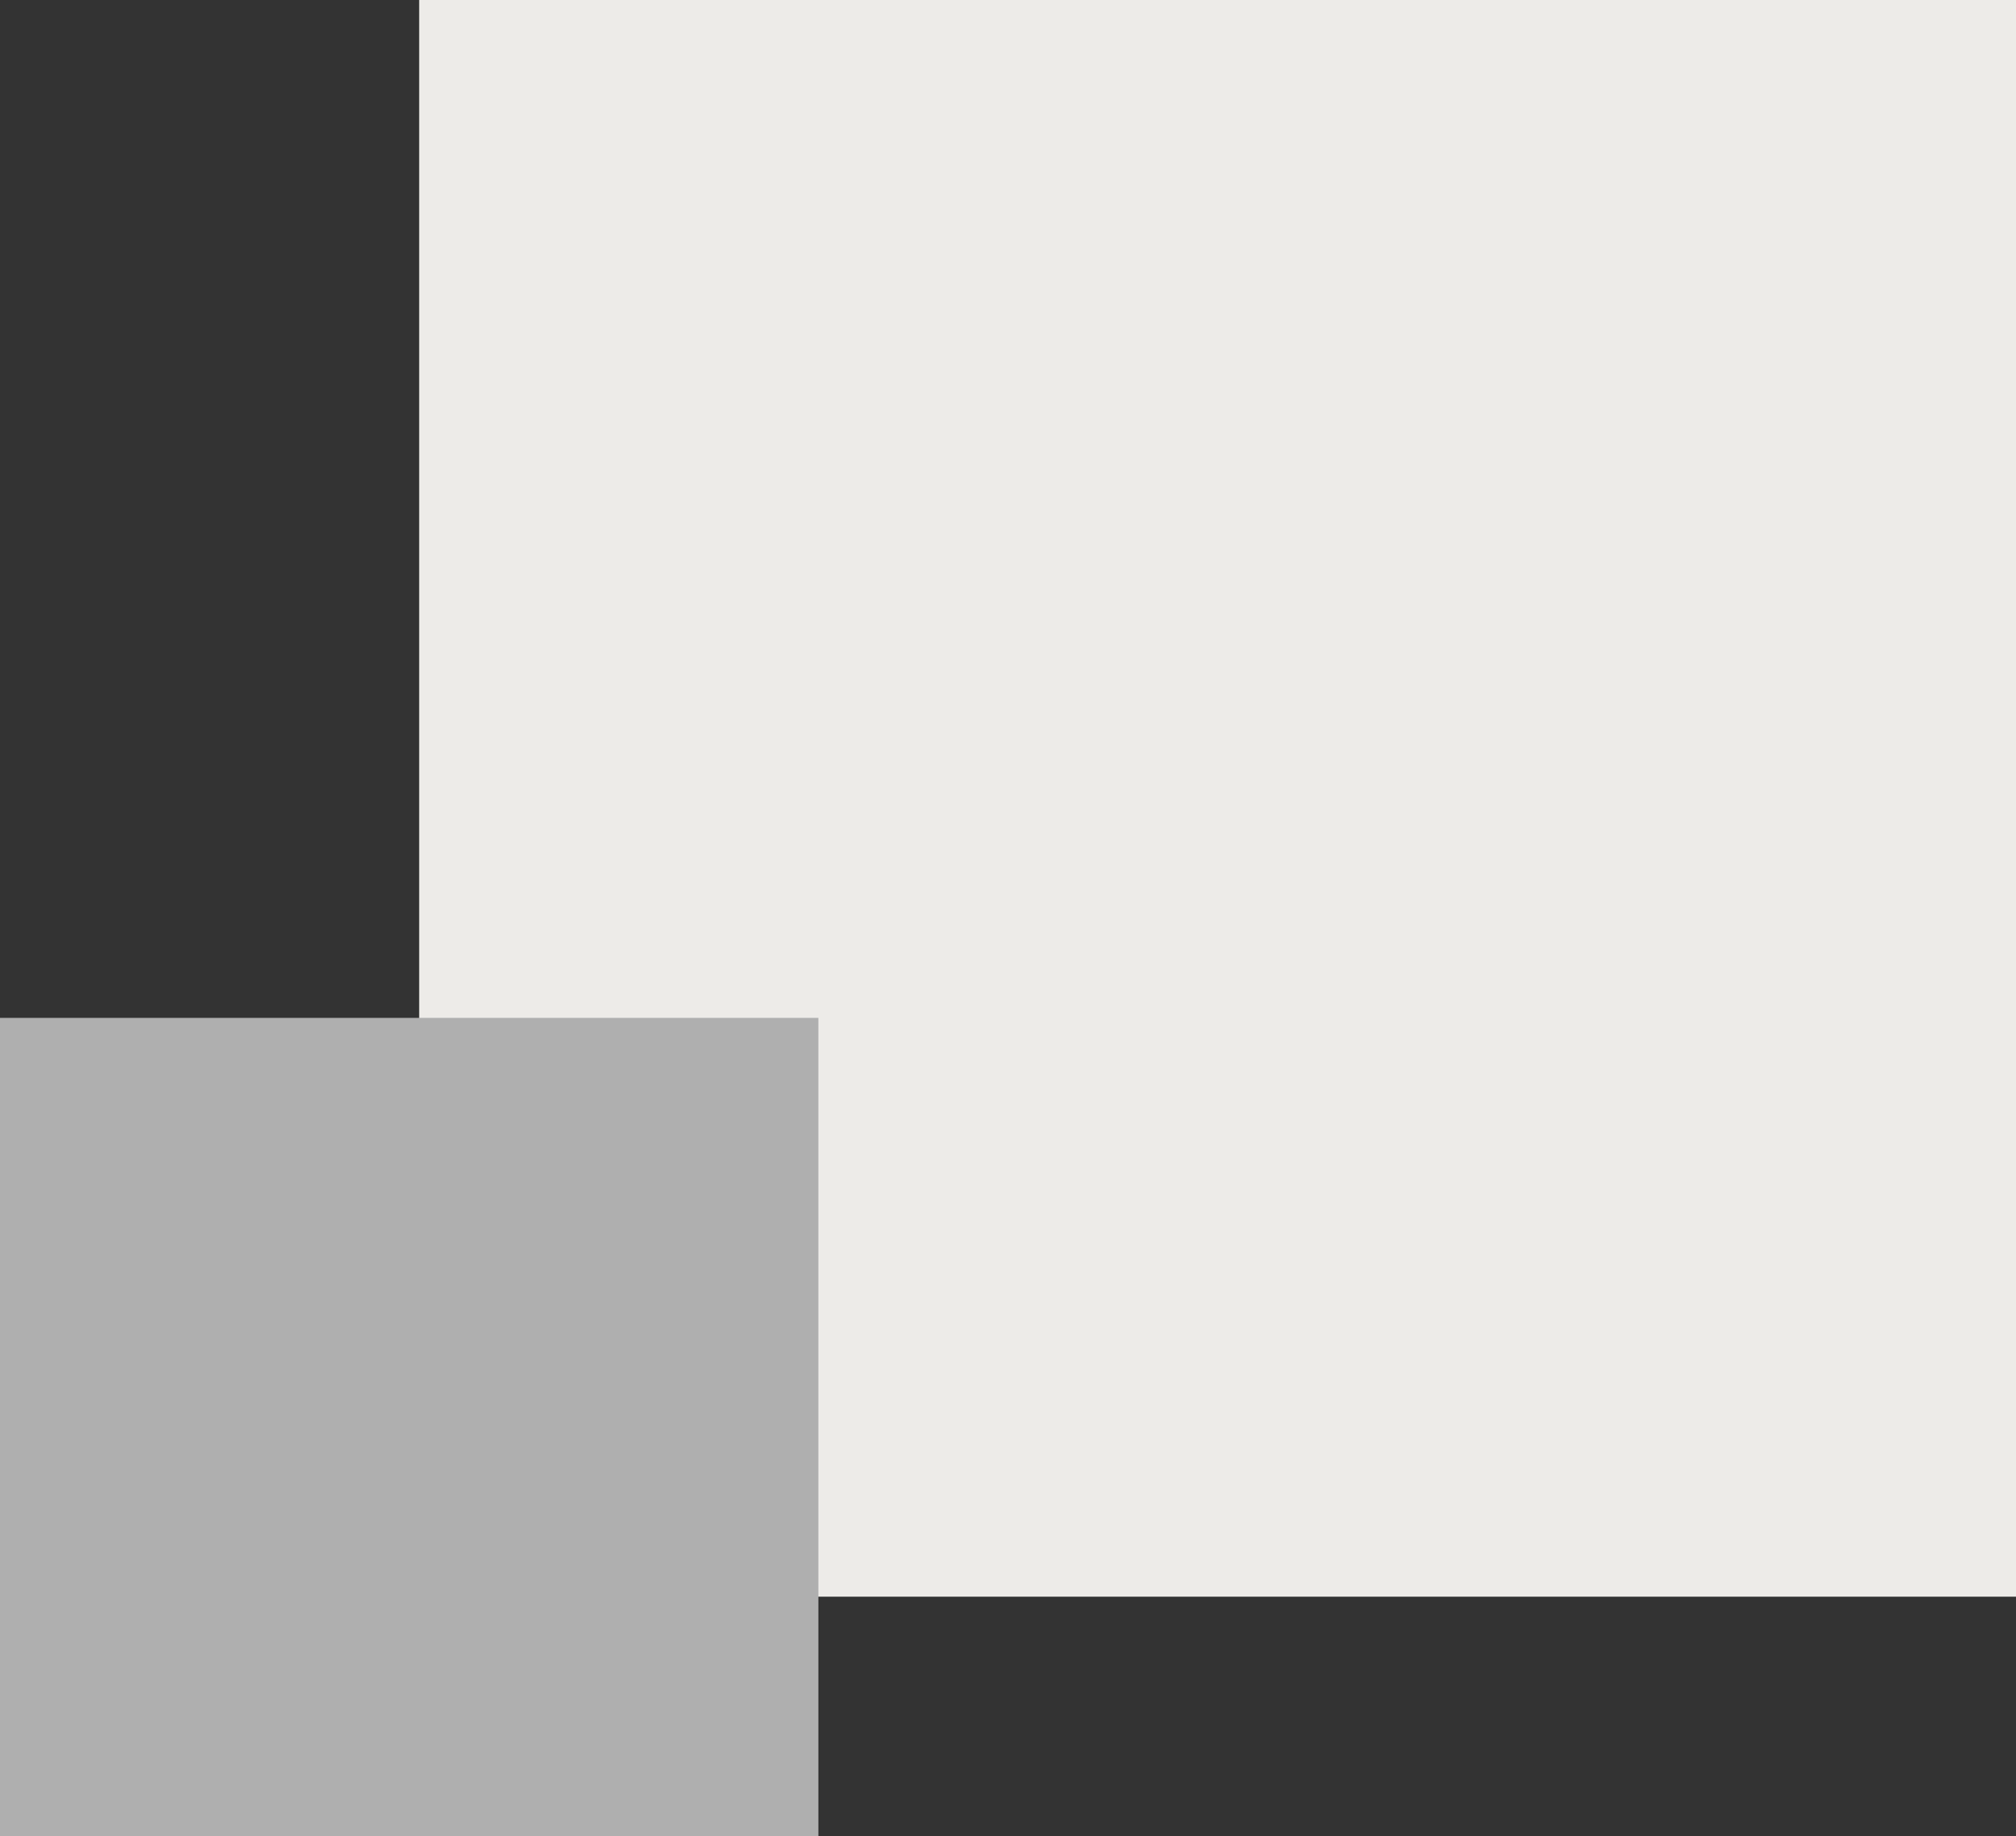
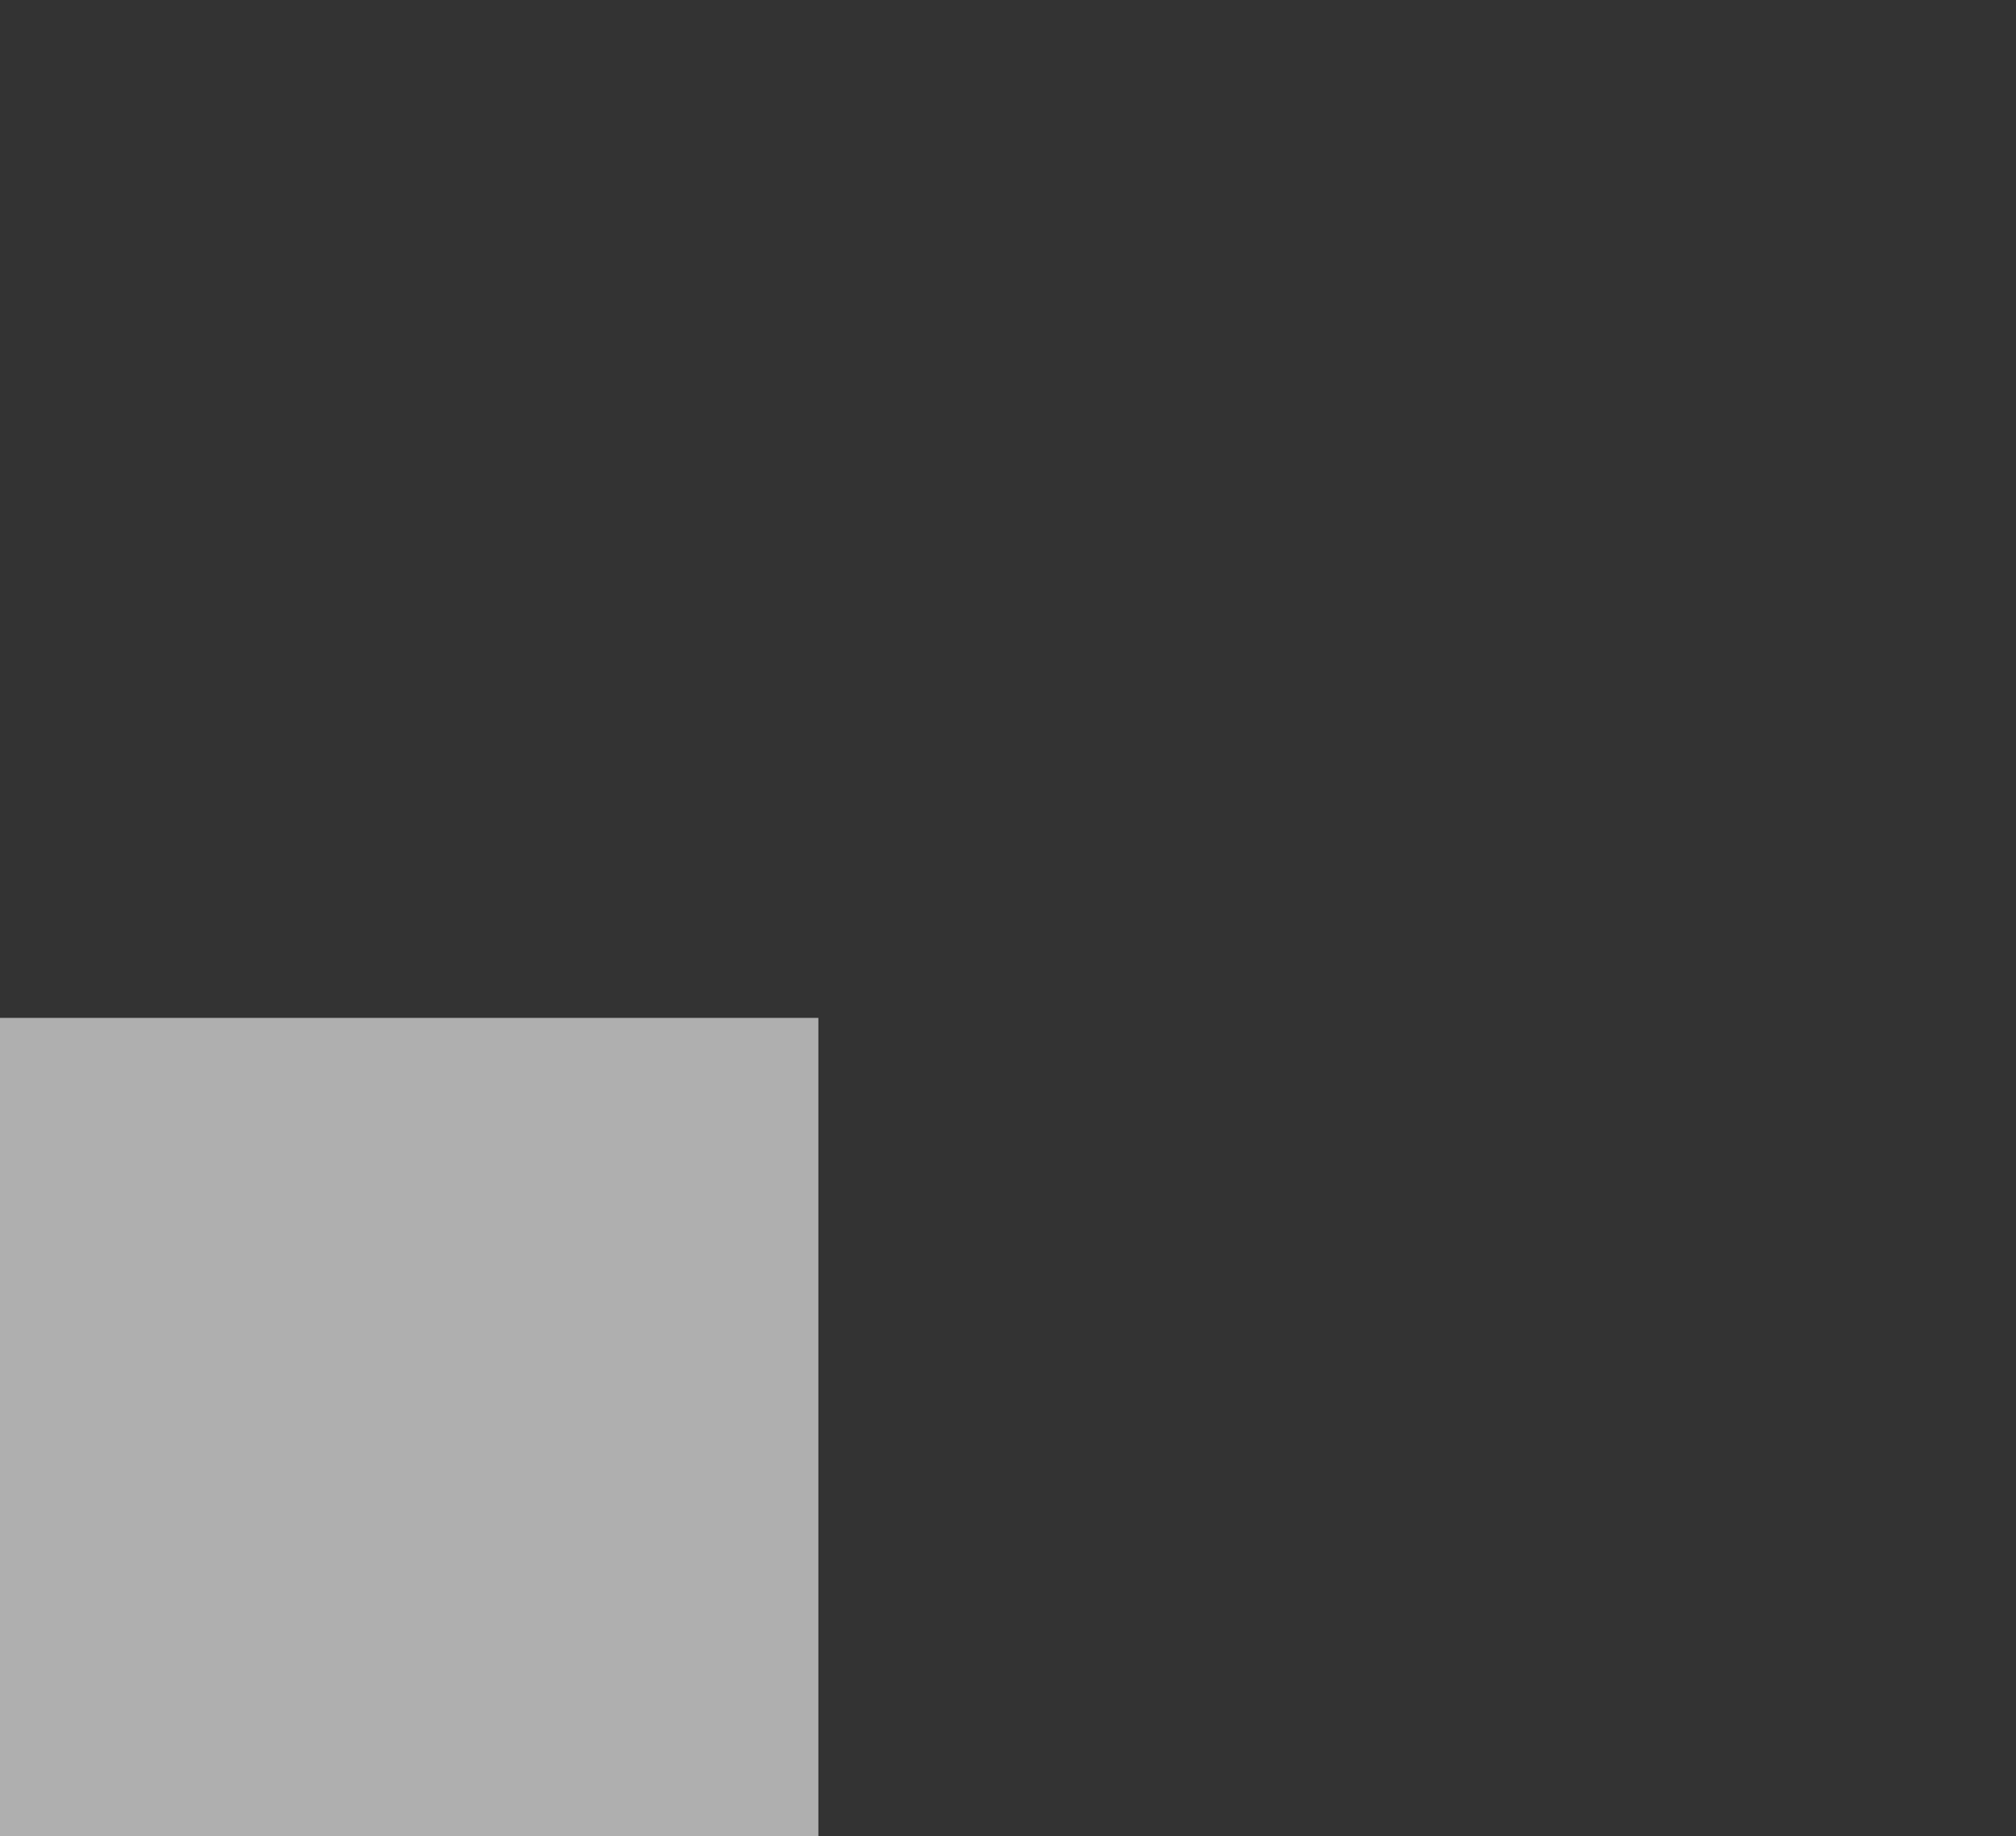
<svg xmlns="http://www.w3.org/2000/svg" width="101" height="92" viewBox="0 0 101 92">
  <rect x="0" y="0" width="101" height="92" fill="#333333" stroke="none" />
  <g id="Group_72" data-name="Group 72" transform="translate(-1241 -1978)">
-     <rect id="Rectangle_104" data-name="Rectangle 104" width="80" height="80" transform="translate(1262 1978)" fill="#edebe8" />
    <rect id="Rectangle_105" data-name="Rectangle 105" width="41" height="41" transform="translate(1241 2029)" fill="#afafaf" />
  </g>
</svg>